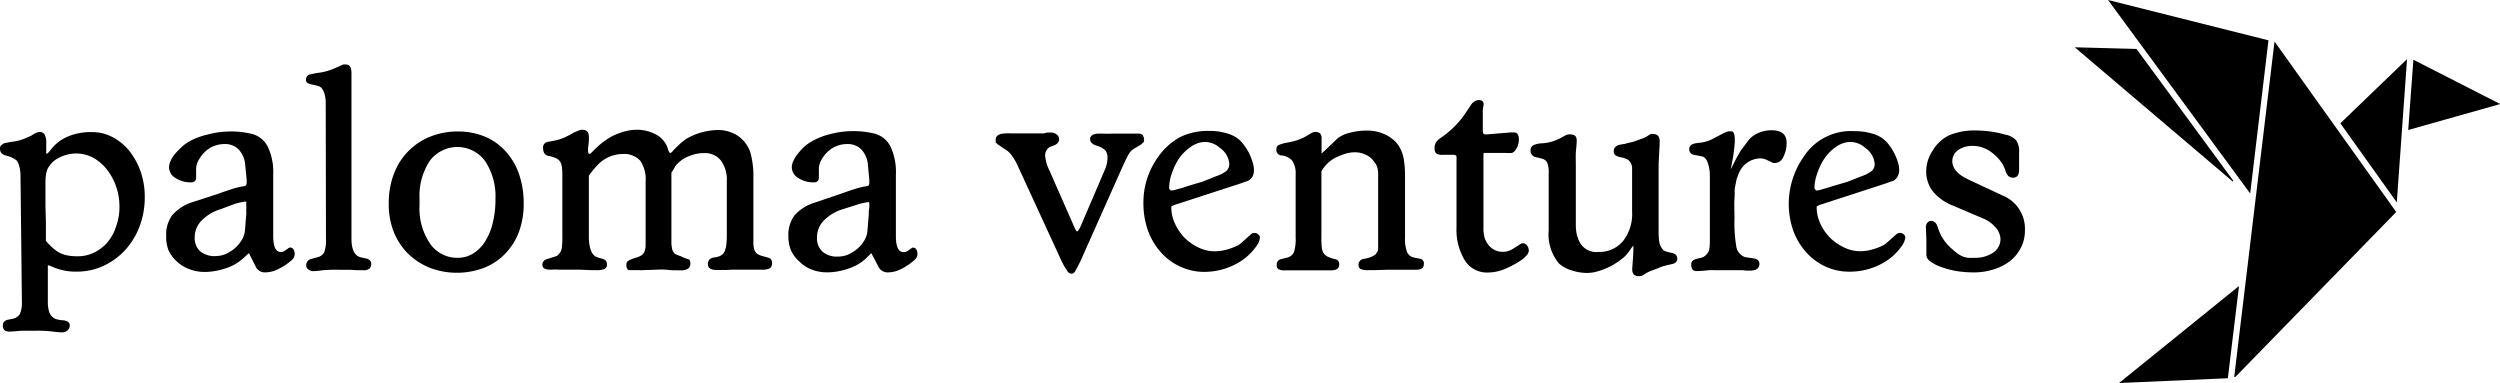
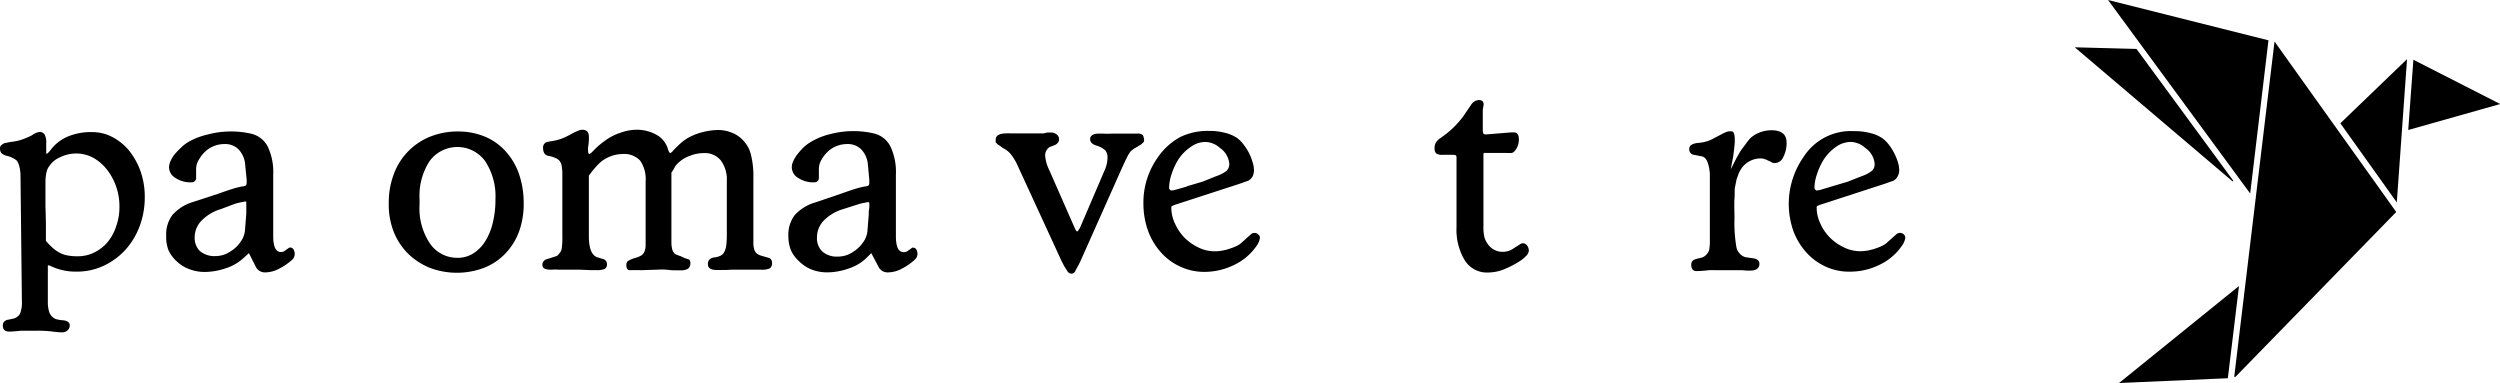
<svg xmlns="http://www.w3.org/2000/svg" viewBox="0 0 609.95 93.45">
  <g id="Layer_2" data-name="Layer 2">
    <g id="Layer_1-2" data-name="Layer 1">
      <path d="M584.63,51.72,545.35,92l-.24-.09c3.27-27.18,6.53-54.34,9.83-81.78ZM543.55,92.28c.91-7.51,1.8-14.86,2.72-22.5L517,93.45Zm9.91-82.44L514.32,0,549,47.21C550.5,34.56,552,22.25,553.46,9.84ZM571,30.08l13.77,19.3q1.29-18,2.5-34.95Zm-26.13,14L521.26,11.94l-15.06-.4,38.55,32.75Zm42.68-12.36L610,25.38l-21.18-10.8C588.36,20.41,588,26,587.56,31.76Z" />
      <path d="M5,42.73a9,9,0,0,0-.27-2.06,3.94,3.94,0,0,0-.66-1.51A6.18,6.18,0,0,0,1.62,38a2.82,2.82,0,0,1-1.28-.64A1.88,1.88,0,0,1,0,36.14a1,1,0,0,1,.53-.87,2,2,0,0,1,.71-.39c.27,0,.82-.17,1.67-.29A11.38,11.38,0,0,0,5.49,34a16.49,16.49,0,0,0,2.31-1,4.32,4.32,0,0,1,1.74-.8,1.44,1.44,0,0,1,1.32.57,3.92,3.92,0,0,1,.42,2.07v.44a3.09,3.09,0,0,0,0,.43v1.47c0,.27,0,.33.14.33s.58-.43,1.2-1.28a10.33,10.33,0,0,1,4.13-3,14.6,14.6,0,0,1,5.73-1,10.42,10.42,0,0,1,5,1.24,13.19,13.19,0,0,1,4.13,3.41,17.67,17.67,0,0,1,2.71,5,18.77,18.77,0,0,1,1,6.21,20,20,0,0,1-1.26,7.13A18.09,18.09,0,0,1,30.55,61a16.82,16.82,0,0,1-5.32,3.87,15.28,15.28,0,0,1-6.59,1.4A14,14,0,0,1,12.56,65L12,64.75h-.33v8.71a8.54,8.54,0,0,0,.25,2.36,2.87,2.87,0,0,0,1.63,2,8,8,0,0,0,1.94.33c1,.13,1.53.54,1.53,1.2a1.58,1.58,0,0,1-.53,1.24,1.92,1.92,0,0,1-1.33.5,19.12,19.12,0,0,1-2.27-.19,28.57,28.57,0,0,0-4.14-.21H5.16c-1.43.15-2.4.21-2.94.21-1,0-1.53-.49-1.53-1.47A1.33,1.33,0,0,1,1,78.5,1.69,1.69,0,0,1,2,78l1-.21a2.64,2.64,0,0,0,1.86-1.2,7.32,7.32,0,0,0,.48-3.14Zm6.2,11.56v4.49a19.42,19.42,0,0,0,1.86,1.88,8.84,8.84,0,0,0,1.76,1.14,7.13,7.13,0,0,0,1.86.56,13.15,13.15,0,0,0,2.34.16,8.84,8.84,0,0,0,4-.93,10.06,10.06,0,0,0,3.25-2.54,11.56,11.56,0,0,0,2.06-3.81,13.71,13.71,0,0,0,.81-4.75,14.7,14.7,0,0,0-.83-5.05,14.24,14.24,0,0,0-2.27-4.13,11.17,11.17,0,0,0-3.37-2.86,8.76,8.76,0,0,0-4.14-1,9,9,0,0,0-3.86.91A6,6,0,0,0,12,40.56a3.35,3.35,0,0,0-.5.93,5.38,5.38,0,0,0-.27,1.12,11.74,11.74,0,0,0-.14,1.57v6Z" />
      <path d="M60.73,61.76,59.14,63.2A11.56,11.56,0,0,1,55,65.48a16.08,16.08,0,0,1-5,.87,10.41,10.41,0,0,1-3.82-.69,8.77,8.77,0,0,1-3-1.84,8.43,8.43,0,0,1-2.07-2.77,8.9,8.9,0,0,1-.56-3.43A8,8,0,0,1,42,52.53a10.87,10.87,0,0,1,4.86-3.18l6.35-2.07c1.38-.49,2.54-.89,3.47-1.18.73-.23,1.47-.42,2.21-.58a2.72,2.72,0,0,0,1.12-.28,1.48,1.48,0,0,0,.17-.85v-.54l-.35-3.56a6.17,6.17,0,0,0-1.58-3.8,4.61,4.61,0,0,0-3.57-1.34,6.87,6.87,0,0,0-4.35,1.59,8.43,8.43,0,0,0-1.79,2.19,4.48,4.48,0,0,0-.69,2.15v2.27a1.08,1.08,0,0,1-.33.85,1.23,1.23,0,0,1-.8.29,6.74,6.74,0,0,1-3.91-1.07,3.05,3.05,0,0,1-1.57-2.61,3.77,3.77,0,0,1,.37-1.51,6.72,6.72,0,0,1,1-1.65A19.82,19.82,0,0,1,44.19,36,9.52,9.52,0,0,1,46,34.61a17.12,17.12,0,0,1,4.72-1.8,21.18,21.18,0,0,1,5.31-.73,21.47,21.47,0,0,1,5.48.6,6.1,6.1,0,0,1,3.8,3.06,14.45,14.45,0,0,1,1.35,6.85v15c0,2.59.62,3.89,1.86,3.89a1.47,1.47,0,0,0,.93-.27l1.14-.81a.61.61,0,0,1,.27,0,.86.86,0,0,1,.74.44A2.08,2.08,0,0,1,71.9,62a1.91,1.91,0,0,1-.66,1.41A14.43,14.43,0,0,1,68,65.6a7.1,7.1,0,0,1-3.12.85,2.49,2.49,0,0,1-2.4-1.22ZM53.93,51a11,11,0,0,0-4.75,2.82,5.82,5.82,0,0,0-1.68,4.13,4.41,4.41,0,0,0,1.3,3.33,5.51,5.51,0,0,0,3.81,1.2,6.52,6.52,0,0,0,3.62-1.14A7.76,7.76,0,0,0,58.69,59a5.58,5.58,0,0,0,1.07-2.71l.33-4.14V49.29c0-.13-.31-.17-.91,0a12.49,12.49,0,0,0-1.9.45Z" />
-       <path d="M79.47,25a7.35,7.35,0,0,0-.21-1.75,3.8,3.8,0,0,0-.54-1.39,1.6,1.6,0,0,0-.78-.76,8.64,8.64,0,0,0-1.66-.44A3.41,3.41,0,0,1,75,20.22a.86.86,0,0,1-.35-.77,1.37,1.37,0,0,1,.41-1,1.69,1.69,0,0,1,.62-.33c.29,0,.89-.19,1.78-.33a12.39,12.39,0,0,0,2.48-.5,18,18,0,0,0,2.34-.91l1.47-.64a2.58,2.58,0,0,1,.68,0c.89,0,1.32.7,1.32,2.07V58.18c0,2.77.79,4.3,2.34,4.61l1.47.33a2.1,2.1,0,0,1,.7.43.91.91,0,0,1,.31.65,1.78,1.78,0,0,1-.43,1.34,2.32,2.32,0,0,1-1.58.39h-.7a5.75,5.75,0,0,0-.83,0l-1.51-.1H83a35.87,35.87,0,0,0-4.4.12,18.14,18.14,0,0,1-2.07.21,2.1,2.1,0,0,1-1.28-.41,1.2,1.2,0,0,1-.54-.93,1.6,1.6,0,0,1,1.37-1.68l1.63-.45a2.41,2.41,0,0,0,1.43-1.24,9.16,9.16,0,0,0,.39-3.25Z" />
      <path d="M94.85,49.56a19.56,19.56,0,0,1,1.24-7.1,15.65,15.65,0,0,1,8.79-9.09,17.89,17.89,0,0,1,6.82-1.29,17,17,0,0,1,6.6,1.25,14.06,14.06,0,0,1,5.08,3.61,16,16,0,0,1,3.25,5.52,21.81,21.81,0,0,1,1.14,7.16,19.61,19.61,0,0,1-1.18,7,15.4,15.4,0,0,1-3.35,5.29,14.4,14.4,0,0,1-5.09,3.41,18.73,18.73,0,0,1-13.35,0,16.65,16.65,0,0,1-5.32-3.51A15.82,15.82,0,0,1,96,56.4,18.17,18.17,0,0,1,94.85,49.56Zm7.51-1.08V50a15.3,15.3,0,0,0,2.6,9.49,8,8,0,0,0,6.62,3.41,7.1,7.1,0,0,0,3.78-1,9.46,9.46,0,0,0,2.94-2.9,14.59,14.59,0,0,0,1.9-4.53,23,23,0,0,0,.68-5.78,15.67,15.67,0,0,0-2.52-9.39,8.39,8.39,0,0,0-11.73-1.81,8.18,8.18,0,0,0-1.81,1.81A15.47,15.47,0,0,0,102.36,48.48Z" />
      <path d="M163.81,42.13v17a6.74,6.74,0,0,0,.14,1.41,2.11,2.11,0,0,0,.27.8,2.94,2.94,0,0,0,.45.6,6.56,6.56,0,0,0,1.35.54l1,.47,1,.34c.15,0,.23.14.31.33a1.73,1.73,0,0,1,.11.6,1.58,1.58,0,0,1-.58,1.34,3.38,3.38,0,0,1-1.9.39h-.81a4.33,4.33,0,0,0-.72,0c-.77,0-1.47-.14-2.07-.16a11.3,11.3,0,0,0-1.84,0l-3.83.12a4.33,4.33,0,0,1-.72,0H153.3a1.49,1.49,0,0,1-.47-1.28,1.09,1.09,0,0,1,.35-.93,7.53,7.53,0,0,1,1.92-.81,5.67,5.67,0,0,0,1.35-.56,2.08,2.08,0,0,0,.74-.84,4.19,4.19,0,0,0,.33-1.47V44.33a8,8,0,0,0-1.34-5.15,5.33,5.33,0,0,0-4.28-1.6,8.39,8.39,0,0,0-3.48.79,8.26,8.26,0,0,0-2.29,1.55,23.8,23.8,0,0,0-2.46,2.94V57.62c0,3,.72,4.71,2.06,5.15l1.35.41a1.25,1.25,0,0,1,1,1.33,1.15,1.15,0,0,1-.56,1.11,5.15,5.15,0,0,1-2.06.29h-1.26l-2.9-.12H136.2a9.27,9.27,0,0,0-1.49,0h-.43c-1.3,0-1.94-.37-1.94-1.14a1.36,1.36,0,0,1,.27-.89,1.39,1.39,0,0,1,.78-.52l2.07-.66a1.53,1.53,0,0,0,.93-.66,2.42,2.42,0,0,0,.66-1.3,17.81,17.81,0,0,0,.15-2.92V42.53a10.83,10.83,0,0,0-.15-2,2.59,2.59,0,0,0-.5-1.24,2.48,2.48,0,0,0-1.07-.76,8.46,8.46,0,0,0-1.76-.52c-.8-.17-1.22-.83-1.22-1.94a1.35,1.35,0,0,1,1.21-1.47h0l1.47-.27a11.26,11.26,0,0,0,2.34-.7c.66-.29,1.57-.75,2.66-1.37l1.12-.47a2.62,2.62,0,0,1,.83-.13c1,0,1.55.58,1.55,1.74a13.1,13.1,0,0,1-.21,2.6,1.6,1.6,0,0,1,0,.31,1.4,1.4,0,0,0,0,.29c0,.64.1.95.33.95s.52-.31,1.14-.95a19.15,19.15,0,0,1,2.75-2.33,12.66,12.66,0,0,1,3.64-1.86,11.49,11.49,0,0,1,3.84-.75,9.7,9.7,0,0,1,4.95,1.2,5.87,5.87,0,0,1,2.75,3.21,3.82,3.82,0,0,0,.33.91c.12.24.24.37.33.37a1.76,1.76,0,0,0,.74-.66c.62-.64,1.18-1.18,1.7-1.66a12.33,12.33,0,0,1,1.51-1.16,14,14,0,0,1,3.64-1.55,16,16,0,0,1,4.13-.6,8.65,8.65,0,0,1,3.29.65,7.14,7.14,0,0,1,2.73,1.84,7.53,7.53,0,0,1,1.94,3.51,21.51,21.51,0,0,1,.6,5.65V59.54a5.45,5.45,0,0,0,.29,1.55,2.05,2.05,0,0,0,.7.87,4.07,4.07,0,0,0,1.2.5l1.49.43a1.17,1.17,0,0,1,.46.23,1.25,1.25,0,0,1,.41,1,1.49,1.49,0,0,1-.54,1.35,4.7,4.7,0,0,1-2.07.33h-7.34l-1.42.08a7.85,7.85,0,0,0-1,0h-1c-1.53,0-2.27-.45-2.27-1.4a1.56,1.56,0,0,1,.37-1.16,2.07,2.07,0,0,1,1.22-.52,4.16,4.16,0,0,0,1.51-.43,2,2,0,0,0,.91-.93,5.33,5.33,0,0,0,.48-1.7,24.1,24.1,0,0,0,.12-2.69V44.14a7.76,7.76,0,0,0-1.47-5,5,5,0,0,0-4.13-1.79,9.44,9.44,0,0,0-3.41.66,9.66,9.66,0,0,0-1.49.7,8,8,0,0,0-1.1.81,6.56,6.56,0,0,0-1,1.07A13.37,13.37,0,0,1,163.81,42.13Z" />
      <path d="M212.58,61.76,211,63.31a11.73,11.73,0,0,1-4.14,2.27,15.79,15.79,0,0,1-5,.87,10.37,10.37,0,0,1-3.82-.68,8.87,8.87,0,0,1-3-1.95,8.29,8.29,0,0,1-2.07-2.77,9,9,0,0,1-.62-3.43,7.88,7.88,0,0,1,1.51-5.09,10.73,10.73,0,0,1,4.92-3.1l6.35-2.15c1.37-.49,2.53-.89,3.47-1.18.73-.23,1.47-.42,2.21-.58a2.72,2.72,0,0,0,1.12-.28,1.4,1.4,0,0,0,.16-.85v-.54l-.33-3.56a6.18,6.18,0,0,0-1.59-3.8,4.63,4.63,0,0,0-3.58-1.34,6.84,6.84,0,0,0-4.34,1.59,8.27,8.27,0,0,0-1.8,2.19,4.55,4.55,0,0,0-.66,2.15v2.27a1.08,1.08,0,0,1-.33.85,1.19,1.19,0,0,1-.81.29,6.73,6.73,0,0,1-3.9-1.07,3.1,3.1,0,0,1-1.57-2.61,3.61,3.61,0,0,1,.37-1.51,7.61,7.61,0,0,1,1-1.65A18.23,18.23,0,0,1,196,36a10.28,10.28,0,0,1,1.84-1.38,16.81,16.81,0,0,1,4.72-1.9,22.18,22.18,0,0,1,10.79-.13,6.09,6.09,0,0,1,3.89,3.12,14.56,14.56,0,0,1,1.34,6.85V57.62c0,2.59.62,3.89,1.86,3.89a1.6,1.6,0,0,0,1-.27l1.14-.81a.36.36,0,0,1,.25,0,.83.83,0,0,1,.74.44,2.08,2.08,0,0,1,.27,1.09,1.91,1.91,0,0,1-.66,1.41,14.21,14.21,0,0,1-3.25,2.23,7.1,7.1,0,0,1-3.12.85,2.49,2.49,0,0,1-2.4-1.22ZM205.76,51A11,11,0,0,0,201,53.8a5.85,5.85,0,0,0-1.67,4.13,4.45,4.45,0,0,0,1.34,3.47,5.41,5.41,0,0,0,3.81,1.2,6.43,6.43,0,0,0,3.62-1.13,7.9,7.9,0,0,0,2.46-2.32,5.58,5.58,0,0,0,1.07-2.71l.33-4.13a6.06,6.06,0,0,1,.11-1.43,7,7,0,0,0,0-1.45c0-.12-.32-.16-.91,0a11.31,11.31,0,0,0-1.91.46Z" />
      <path d="M259.06,63.82l-10.77-23.4a13,13,0,0,0-1.57-2.67,5.6,5.6,0,0,0-2-1.61L244,35.6l-.6-.39-.47-.48v-.66c0-1,.88-1.53,2.68-1.53a3,3,0,0,1,.73,0h7.17q.6,0,1.2,0a6.77,6.77,0,0,1,.89-.21h.85a2.06,2.06,0,0,1,1.36.48A1.46,1.46,0,0,1,258.4,34a1.43,1.43,0,0,1-.33.86,1.93,1.93,0,0,1-.89.6l-1.05.4a2.17,2.17,0,0,0-.79.8,2.46,2.46,0,0,0-.35,1.2,9.36,9.36,0,0,0,1,3.62l6.21,14.12c.26.58.47.87.59.87s.4-.33.75-1l6-14a7.68,7.68,0,0,0,.67-3,2.65,2.65,0,0,0-.56-1.8,5.52,5.52,0,0,0-2.07-1.13c-1.08-.31-1.61-.84-1.61-1.62s.7-1.32,2.06-1.32h1.14a17.87,17.87,0,0,0,2.07,0h6.35a1.6,1.6,0,0,1,1.24.37,2.67,2.67,0,0,1,.29,1.49c0,.1-.13.25-.38.48a3.46,3.46,0,0,1-.82.6l-1,.6a1.72,1.72,0,0,0-.48.31l-.48.37a6.35,6.35,0,0,0-.82,1.22c-.25.47-.66,1.34-1.24,2.58l-10.34,23.2-.48.95-.66,1.2a1.24,1.24,0,0,1-.43.6,1,1,0,0,1-.52.21,1.24,1.24,0,0,1-1.08-.68L259.68,65Z" />
      <path d="M305.19,57.17a1.34,1.34,0,0,1,.93-.34,1.24,1.24,0,0,1,.87.38,1,1,0,0,1,.41.76,4.14,4.14,0,0,1-.86,2.07,13.84,13.84,0,0,1-5.38,4.57,16.41,16.41,0,0,1-7.44,1.72A13.6,13.6,0,0,1,287.87,65a13.88,13.88,0,0,1-4.7-3.51,16.32,16.32,0,0,1-3.1-5.27,19.75,19.75,0,0,1-1.1-6.6,18.94,18.94,0,0,1,3.62-11.37A15.64,15.64,0,0,1,288,33.41a15.35,15.35,0,0,1,7-1.47,14.54,14.54,0,0,1,3.93.48,8.87,8.87,0,0,1,2.91,1.26,7.4,7.4,0,0,1,1.53,1.53,14.47,14.47,0,0,1,1.33,2.06,12.51,12.51,0,0,1,.88,2.22,6.53,6.53,0,0,1,.36,2,3.43,3.43,0,0,1-.33,1.55,2.69,2.69,0,0,1-1.08,1.06l-1.18.41c-.6.23-1.47.52-2.58.87l-14,4.55a5.54,5.54,0,0,0-.87.37.33.33,0,0,0-.12.29,9,9,0,0,0,.91,4A12.12,12.12,0,0,0,289,58a12.31,12.31,0,0,0,3.44,2.4,8.87,8.87,0,0,0,4,.91,11.13,11.13,0,0,0,1.73-.16,11.53,11.53,0,0,0,1.86-.48,12.21,12.21,0,0,0,1.68-.66,4.35,4.35,0,0,0,1.24-.83ZM289.54,45.46l3.83-1.13L296.69,43a8.74,8.74,0,0,0,2.59-1.34,2.31,2.31,0,0,0,.64-1.74,5.21,5.21,0,0,0-2.27-3.82A5.56,5.56,0,0,0,294,34.63a6.19,6.19,0,0,0-3.57,1.28,10.73,10.73,0,0,0-3.06,3.2,16.31,16.31,0,0,0-1.53,3.38,11.05,11.05,0,0,0-.6,3.32.57.57,0,0,0,.2.46.51.51,0,0,0,.34.21,5.78,5.78,0,0,0,1.3-.27c.72-.19,1.61-.42,2.58-.75Z" />
-       <path d="M322.4,41.78V58a16.54,16.54,0,0,0,.14,2.73,2.81,2.81,0,0,0,.6,1.31,3.82,3.82,0,0,0,.72.55,9.1,9.1,0,0,0,1.88.65,1.23,1.23,0,0,1,.81.45,1.83,1.83,0,0,1,.19.89c0,.93-.71,1.38-2.07,1.38h-11.1a3,3,0,0,1-1.68-.31,1.18,1.18,0,0,1-.39-1,1.37,1.37,0,0,1,1.2-1.47l1.34-.33a2.4,2.4,0,0,0,1.64-1.3,10.18,10.18,0,0,0,.43-3.6V42.59a5.56,5.56,0,0,0-.81-3.35,3.88,3.88,0,0,0-2.75-1.32,1.32,1.32,0,0,1-1.13-1.47,1.13,1.13,0,0,1,.43-1,7.56,7.56,0,0,1,2.19-.64l1.7-.37A9.81,9.81,0,0,0,317,34a9.49,9.49,0,0,0,1.1-.46c.35-.18.76-.41,1.19-.68a7.45,7.45,0,0,1,.87-.49,1.67,1.67,0,0,1,.69-.17,1.7,1.7,0,0,1,1.26.37,1.93,1.93,0,0,1,.33,1.3v3.6l1.07-1,2.81-2.69a7.65,7.65,0,0,1,2.9-1.36,15.63,15.63,0,0,1,4.13-.56,10.64,10.64,0,0,1,2.46.23,11.16,11.16,0,0,1,2.24.76,9.58,9.58,0,0,1,2.23,1.55,6.73,6.73,0,0,1,1.47,2.07,9.24,9.24,0,0,1,.81,2.81,25.49,25.49,0,0,1,.24,3.81V57.91a9.46,9.46,0,0,0,.5,3.62,2.36,2.36,0,0,0,1.78,1.32l1.32.27a1.09,1.09,0,0,1,1,1.14c0,.64-.16,1-.47,1.24a3.11,3.11,0,0,1-1.59.31h-6.81l-3.18.1h-1.53a4.11,4.11,0,0,1-1.84-.27,1,1,0,0,1-.52-1,1.4,1.4,0,0,1,1.28-1.47,9,9,0,0,0,1.84-.51,5.28,5.28,0,0,0,1-.56c.16-.23.33-.44.45-.64a1.32,1.32,0,0,0,.21-.77V42.26a5.8,5.8,0,0,0-.19-1.37,4,4,0,0,0-.47-1c-.21-.29-.46-.6-.77-1a5,5,0,0,0-1.88-1.26,6,6,0,0,0-2.34-.48,9,9,0,0,0-1.63.17,8.37,8.37,0,0,0-1.63.52,15.41,15.41,0,0,0-1.49.62,7.36,7.36,0,0,0-1.16.74,9.12,9.12,0,0,0-1.12,1A10.18,10.18,0,0,0,322.4,41.78Z" />
      <path d="M367.55,37.32h-5.5a.68.68,0,0,0-.12.37V55.24A10.06,10.06,0,0,0,362.2,58a5.76,5.76,0,0,0,1,1.82,4.34,4.34,0,0,0,3.35,1.62,4.53,4.53,0,0,0,2.6-.75l1.89-1.2a.86.86,0,0,1,.47-.14,1.29,1.29,0,0,1,1.06.54A2.08,2.08,0,0,1,373,61.2a2.05,2.05,0,0,1-.64,1.22,8.09,8.09,0,0,1-1.7,1.38,22.78,22.78,0,0,1-4.13,2.07,10.82,10.82,0,0,1-3.52.62,6.35,6.35,0,0,1-5.58-2.89,14.37,14.37,0,0,1-2.07-8.13V38.72a1.38,1.38,0,0,0-.12-.8,1.94,1.94,0,0,0-.95-.15h-2.34a2.48,2.48,0,0,1-1.53-.33,1.61,1.61,0,0,1-.41-1.26,2.54,2.54,0,0,1,.35-1.45,4.23,4.23,0,0,1,1.14-1.09,22.68,22.68,0,0,0,5.54-5.3l1.8-2.66a2.79,2.79,0,0,1,1-1,2.35,2.35,0,0,1,1-.27c.76,0,1.14.38,1.14,1.08l-.21,1.28v4.67a2.74,2.74,0,0,0,.15,1.14c0,.15.31.21.66.21h.14l5.87-.48h.79c.81,0,1.2.6,1.2,1.8a4.84,4.84,0,0,1-.39,1.76c-.5,1-1,1.47-1.56,1.47Z" />
-       <path d="M398.38,63.53l.13-2.06V60.33a1.28,1.28,0,0,0,0-.39,7,7,0,0,0-.87,1.13,7.85,7.85,0,0,1-1.91,2.07,18.29,18.29,0,0,1-2.66,1.76,17.51,17.51,0,0,1-3,1.22,9.22,9.22,0,0,1-2.9.47,12,12,0,0,1-3.84-.66,7.78,7.78,0,0,1-3-1.67,11.12,11.12,0,0,1-2.48-8.09V42.26a6.44,6.44,0,0,0-.37-2.61,2.09,2.09,0,0,0-1.51-1l-1.06-.27a1.62,1.62,0,0,1-1.49-1.65,1.42,1.42,0,0,1,.58-1.24,5.13,5.13,0,0,1,2.17-.52,11.52,11.52,0,0,0,2.61-.46,14.13,14.13,0,0,0,2.42-1.07,6.94,6.94,0,0,1,1.05-.54,2.36,2.36,0,0,1,.75-.12c1.11,0,1.67.43,1.67,1.32a1.23,1.23,0,0,1,0,.54c0,.85-.16,1.73-.2,2.69s0,2.06,0,3.14V55.1a12.5,12.5,0,0,0,.16,1.73,8.19,8.19,0,0,0,.35,1.29,8.91,8.91,0,0,0,.52,1.13,4.62,4.62,0,0,0,4.55,2.22,7.48,7.48,0,0,0,6-2.73,10.76,10.76,0,0,0,2.15-7.12V40.79a2.83,2.83,0,0,0-.6-1.41,2.06,2.06,0,0,0-.77-.6,7.11,7.11,0,0,0-1.36-.41,3.45,3.45,0,0,1-1.35-.5,1.11,1.11,0,0,1-.39-1c0-.85.54-1.38,1.59-1.59l1.28-.21a6.36,6.36,0,0,1,1-.27,9.21,9.21,0,0,0,1.63-.47l1.55-.56.93-.43.83-.54a.93.93,0,0,1,.43-.12,2.19,2.19,0,0,1,1.51.39,2,2,0,0,1,.44,1.47v.6L404.67,40V55.9a20.3,20.3,0,0,0,.14,3,3.7,3.7,0,0,0,.66,1.66,1.7,1.7,0,0,0,.73.7,8.72,8.72,0,0,0,1.67.43,2.35,2.35,0,0,1,1.08.54,1.72,1.72,0,0,1,.27,1.08,1.28,1.28,0,0,1-.87,1,11.11,11.11,0,0,1-1.41.33,8.56,8.56,0,0,0-.83.23,6.3,6.3,0,0,0-1.38.49l-1.8.69a7.61,7.61,0,0,0-.93.39l-.91.54-.43.27a1.91,1.91,0,0,1-.75.12,1.74,1.74,0,0,1-1.3-.39,1.92,1.92,0,0,1-.37-1.35v-.27Z" />
      <path d="M422.26,41.33l1.53-3c.15-.21.29-.5.48-.83a9,9,0,0,1,.8-1.24c.36-.49.71-.93,1-1.34s.6-.75.83-1.06a6.92,6.92,0,0,1,2.31-1.5,7.88,7.88,0,0,1,3-.58c2.44,0,3.68,1,3.68,3a7.25,7.25,0,0,1-.81,3.54A2.29,2.29,0,0,1,433,39.78a1.61,1.61,0,0,1-1-.33L431,39a3.39,3.39,0,0,0-1.49-.35,5.65,5.65,0,0,0-2.94.85,5.56,5.56,0,0,0-2.07,2.23,4.77,4.77,0,0,0-.43,1c-.12.32-.25.65-.37,1-.19.85-.31,1.58-.42,2.07s0,1.43-.1,2.67,0,2.87,0,4.88a34.5,34.5,0,0,0,.48,7,3,3,0,0,0,.82,1.53,2.81,2.81,0,0,0,1.37.87l1.88.27c1,.14,1.53.57,1.53,1.34,0,1.12-.79,1.67-2.34,1.67h-.74l-1-.1H418.5a11.36,11.36,0,0,0-1.65,0,28.27,28.27,0,0,1-2.9.21c-.89,0-1.32-.52-1.32-1.53s.56-1.28,1.67-1.55a7.07,7.07,0,0,0,1.22-.33,2.9,2.9,0,0,0,.79-.6A2.87,2.87,0,0,0,417,61a12.72,12.72,0,0,0,.17-2.54V43.15a10,10,0,0,0-.54-3.52c-.35-.91-.85-1.4-1.47-1.49l-1.74-.35a1.34,1.34,0,0,1-1.28-1.4v-.07c0-.84.77-1.34,2.28-1.46a9.4,9.4,0,0,0,1.88-.34,7.65,7.65,0,0,0,1.65-.68l2.52-1.32.73-.33.51-.15h.75c.52,0,.79.69.79,2.07v.6l-.13,1.47-.27,2.07Z" />
      <path d="M462.66,57.17a1.33,1.33,0,0,1,1.8,0,1,1,0,0,1,.4.76A4.24,4.24,0,0,1,464,60a13.71,13.71,0,0,1-5.36,4.57,16.27,16.27,0,0,1-7.44,1.71A13.53,13.53,0,0,1,445.32,65a14.35,14.35,0,0,1-4.7-3.51,16.41,16.41,0,0,1-3.1-5.21,20,20,0,0,1,2.52-18A13.71,13.71,0,0,1,452.45,32a14.35,14.35,0,0,1,3.91.48,8.39,8.39,0,0,1,2.91,1.26,7.75,7.75,0,0,1,1.55,1.53,11.68,11.68,0,0,1,1.31,2.07,12.23,12.23,0,0,1,.91,2.21,6.5,6.5,0,0,1,.33,2A3.19,3.19,0,0,1,463,43,2.57,2.57,0,0,1,462,44.08l-1.18.41q-.9.34-2.58.87l-14,4.55a3.93,3.93,0,0,0-.87.37.3.3,0,0,0-.14.29,9.26,9.26,0,0,0,.91,4A11.57,11.57,0,0,0,446.5,58a12.34,12.34,0,0,0,3.43,2.38,9,9,0,0,0,4,.91,11.37,11.37,0,0,0,1.74-.16,11.86,11.86,0,0,0,1.84-.48,12.6,12.6,0,0,0,1.67-.66,4.35,4.35,0,0,0,1.24-.83ZM447,45.46l3.81-1.13L454.17,43a8.59,8.59,0,0,0,2.56-1.34,2.21,2.21,0,0,0,.64-1.74,5.18,5.18,0,0,0-2.27-3.82,5.44,5.44,0,0,0-3.68-1.47,6.34,6.34,0,0,0-3.58,1.28,11,11,0,0,0-3,3.2,16.31,16.31,0,0,0-1.53,3.38,10.72,10.72,0,0,0-.62,3.32.66.66,0,0,0,.21.46c.14.14.24.21.33.21a5.78,5.78,0,0,0,1.3-.27C445.15,46,446,45.79,447,45.46Z" />
-       <path d="M470,58.57l-.12-3.14h0a1.68,1.68,0,0,1,.37-1.1,1.14,1.14,0,0,1,.89-.43c.8,0,1.36.56,1.68,1.67a10.91,10.91,0,0,0,3.41,5.15c.54.48,1,.87,1.4,1.16a6.49,6.49,0,0,0,1.2.68,6.89,6.89,0,0,0,1.24.33,10.42,10.42,0,0,0,1.58,0,7.73,7.73,0,0,0,4.69-1.28,4,4,0,0,0,1.74-3.35,4.56,4.56,0,0,0-1.2-2.77,7.84,7.84,0,0,0-3-2.17l-7.22-3.08a12.14,12.14,0,0,1-5.08-3.54,7.86,7.86,0,0,1-1.62-5,9.09,9.09,0,0,1,1.47-4.8A9.73,9.73,0,0,1,475.55,33a16.36,16.36,0,0,1,6.78-1.16,26.25,26.25,0,0,1,6.88,1,4.81,4.81,0,0,1,2.73,1.43,5,5,0,0,1,.68,3v4.14c0,1.28-.49,1.94-1.48,1.94s-1.51-.58-1.86-1.74A7.71,7.71,0,0,0,488,39.2a10.35,10.35,0,0,0-1.88-1.86,8.23,8.23,0,0,0-2.27-1.29,6.81,6.81,0,0,0-2.44-.45,6,6,0,0,0-3.64,1,3.31,3.31,0,0,0-1.45,2.69c0,1.78,1.3,3.27,3.89,4.49l8.27,3.87a8.75,8.75,0,0,1,5.56,8.56,9.11,9.11,0,0,1-.93,4.13,10.1,10.1,0,0,1-2.62,3.29,12.45,12.45,0,0,1-4,2.07,15.78,15.78,0,0,1-5,.76,26.76,26.76,0,0,1-4.28-.35,22.38,22.38,0,0,1-3.7-1A9.75,9.75,0,0,1,471,63.8a2.05,2.05,0,0,1-1-1.57Z" />
    </g>
  </g>
</svg>